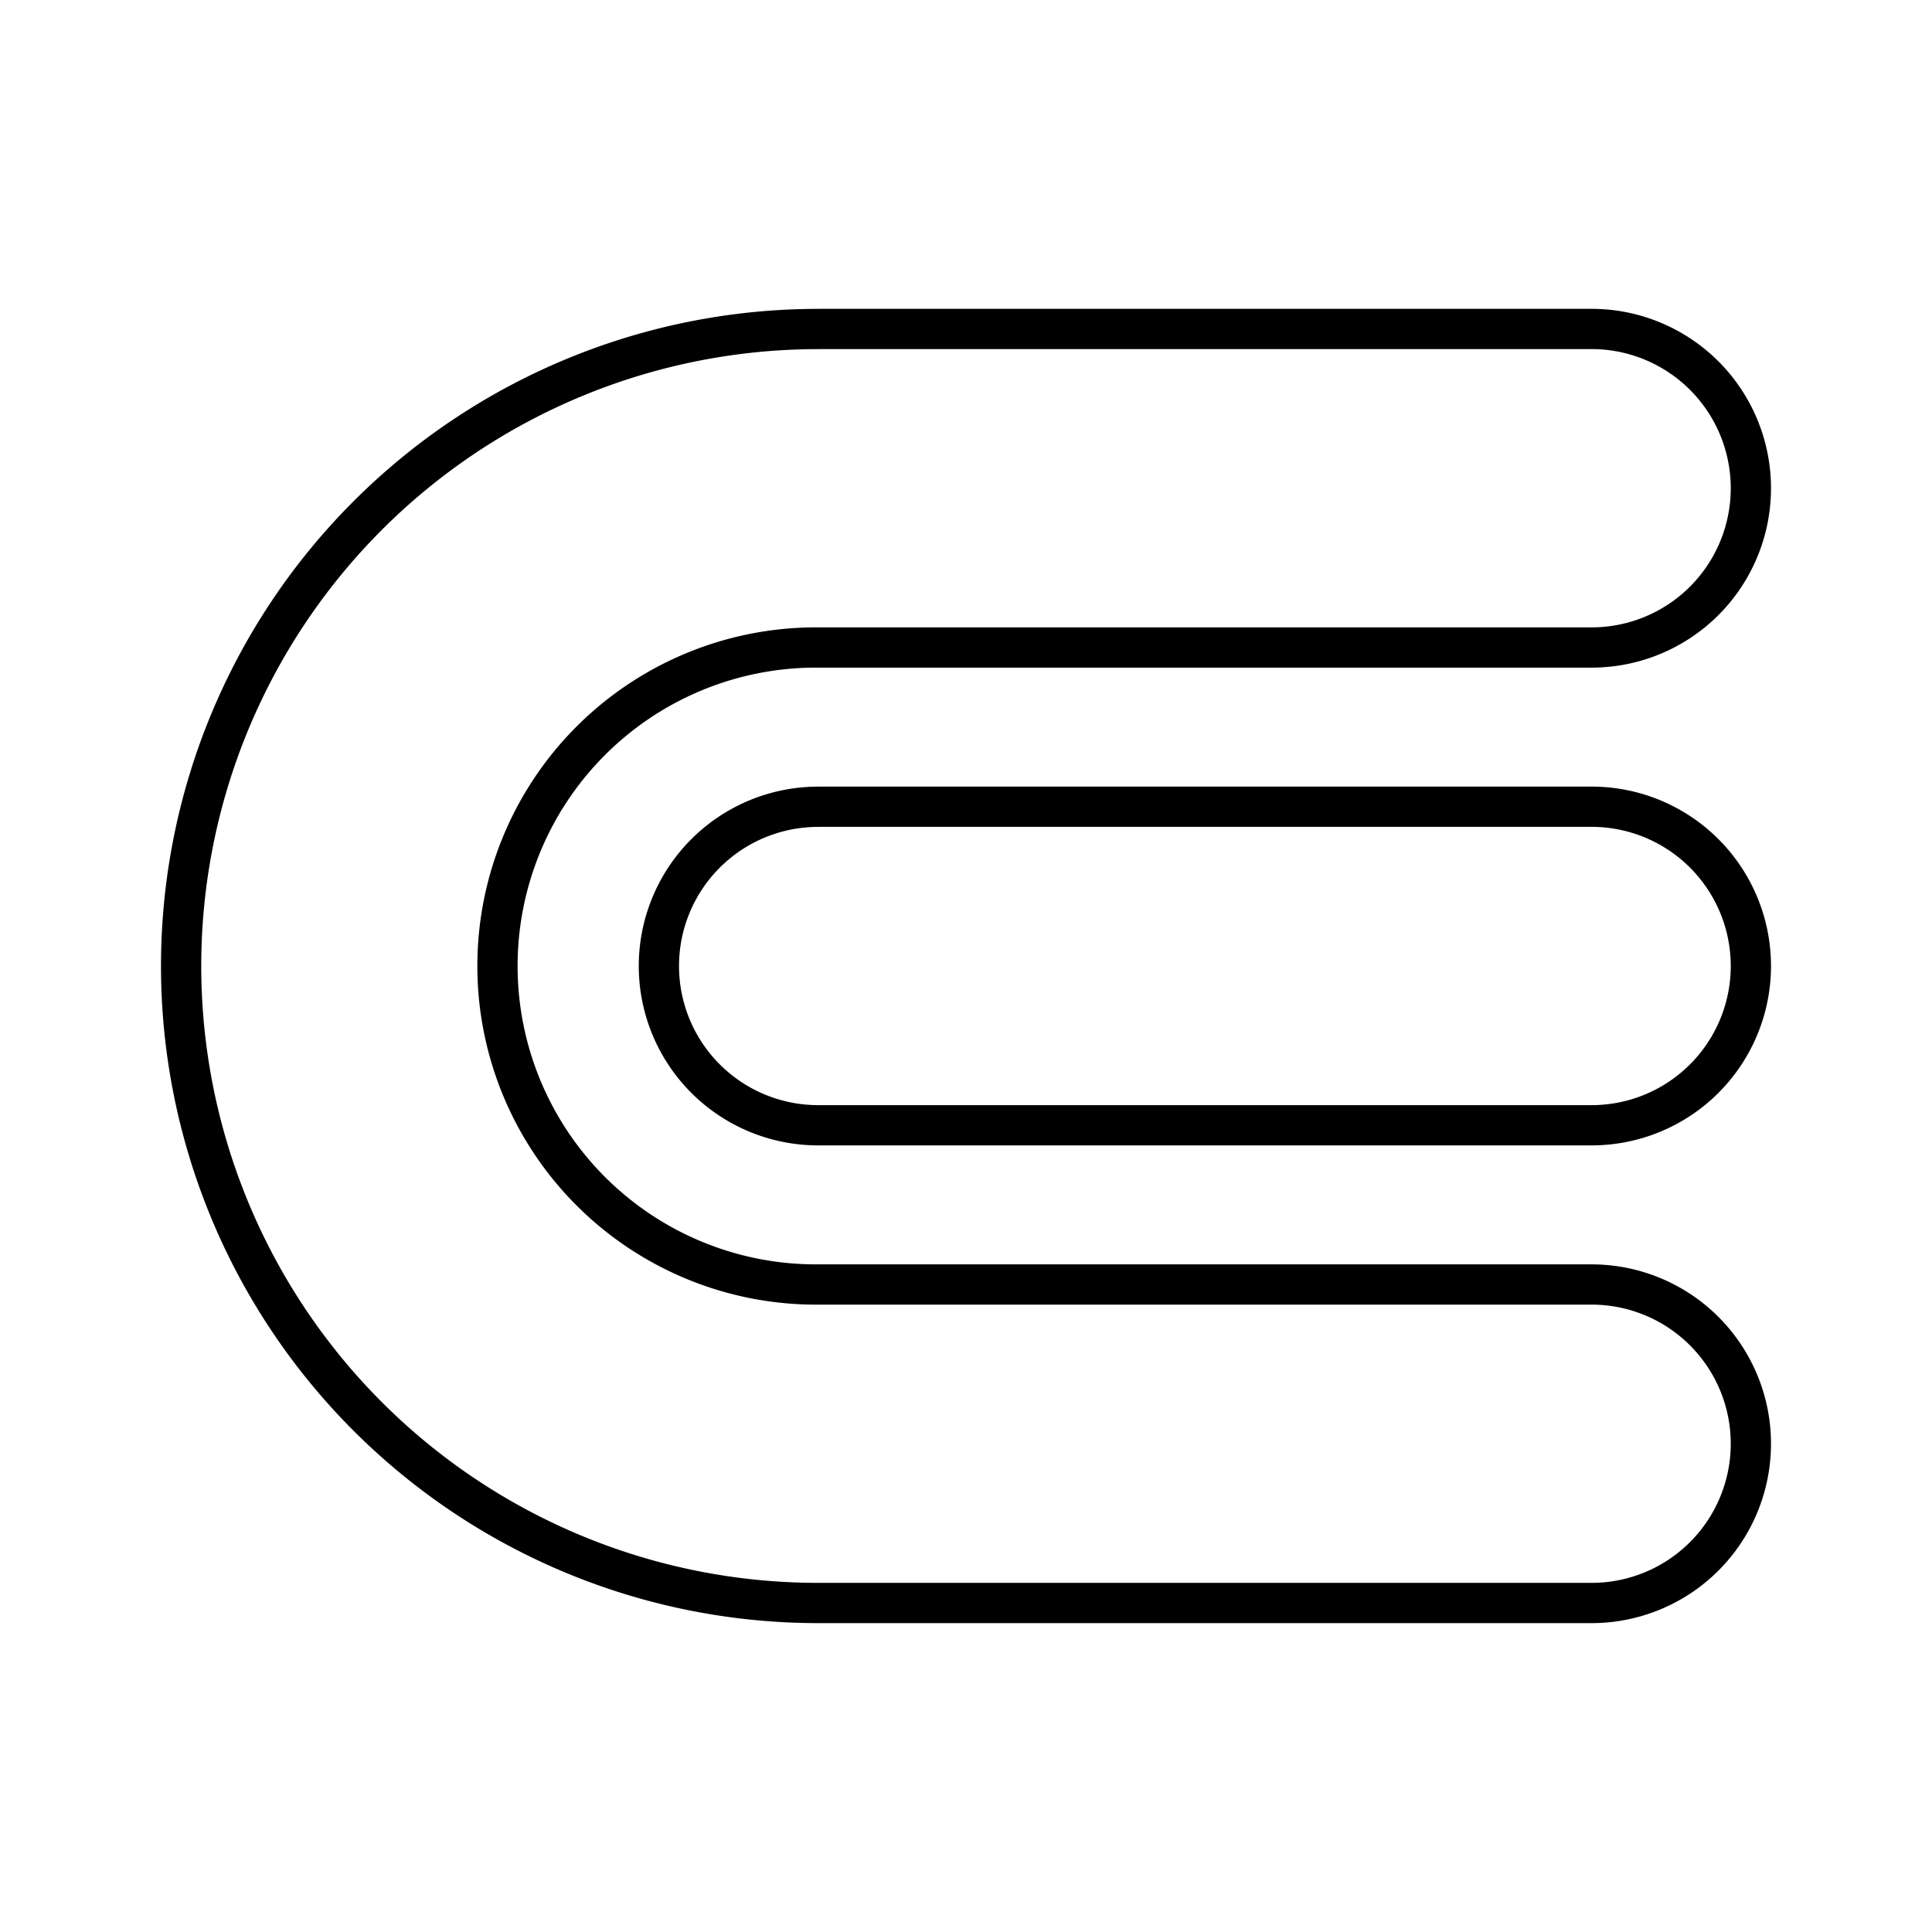
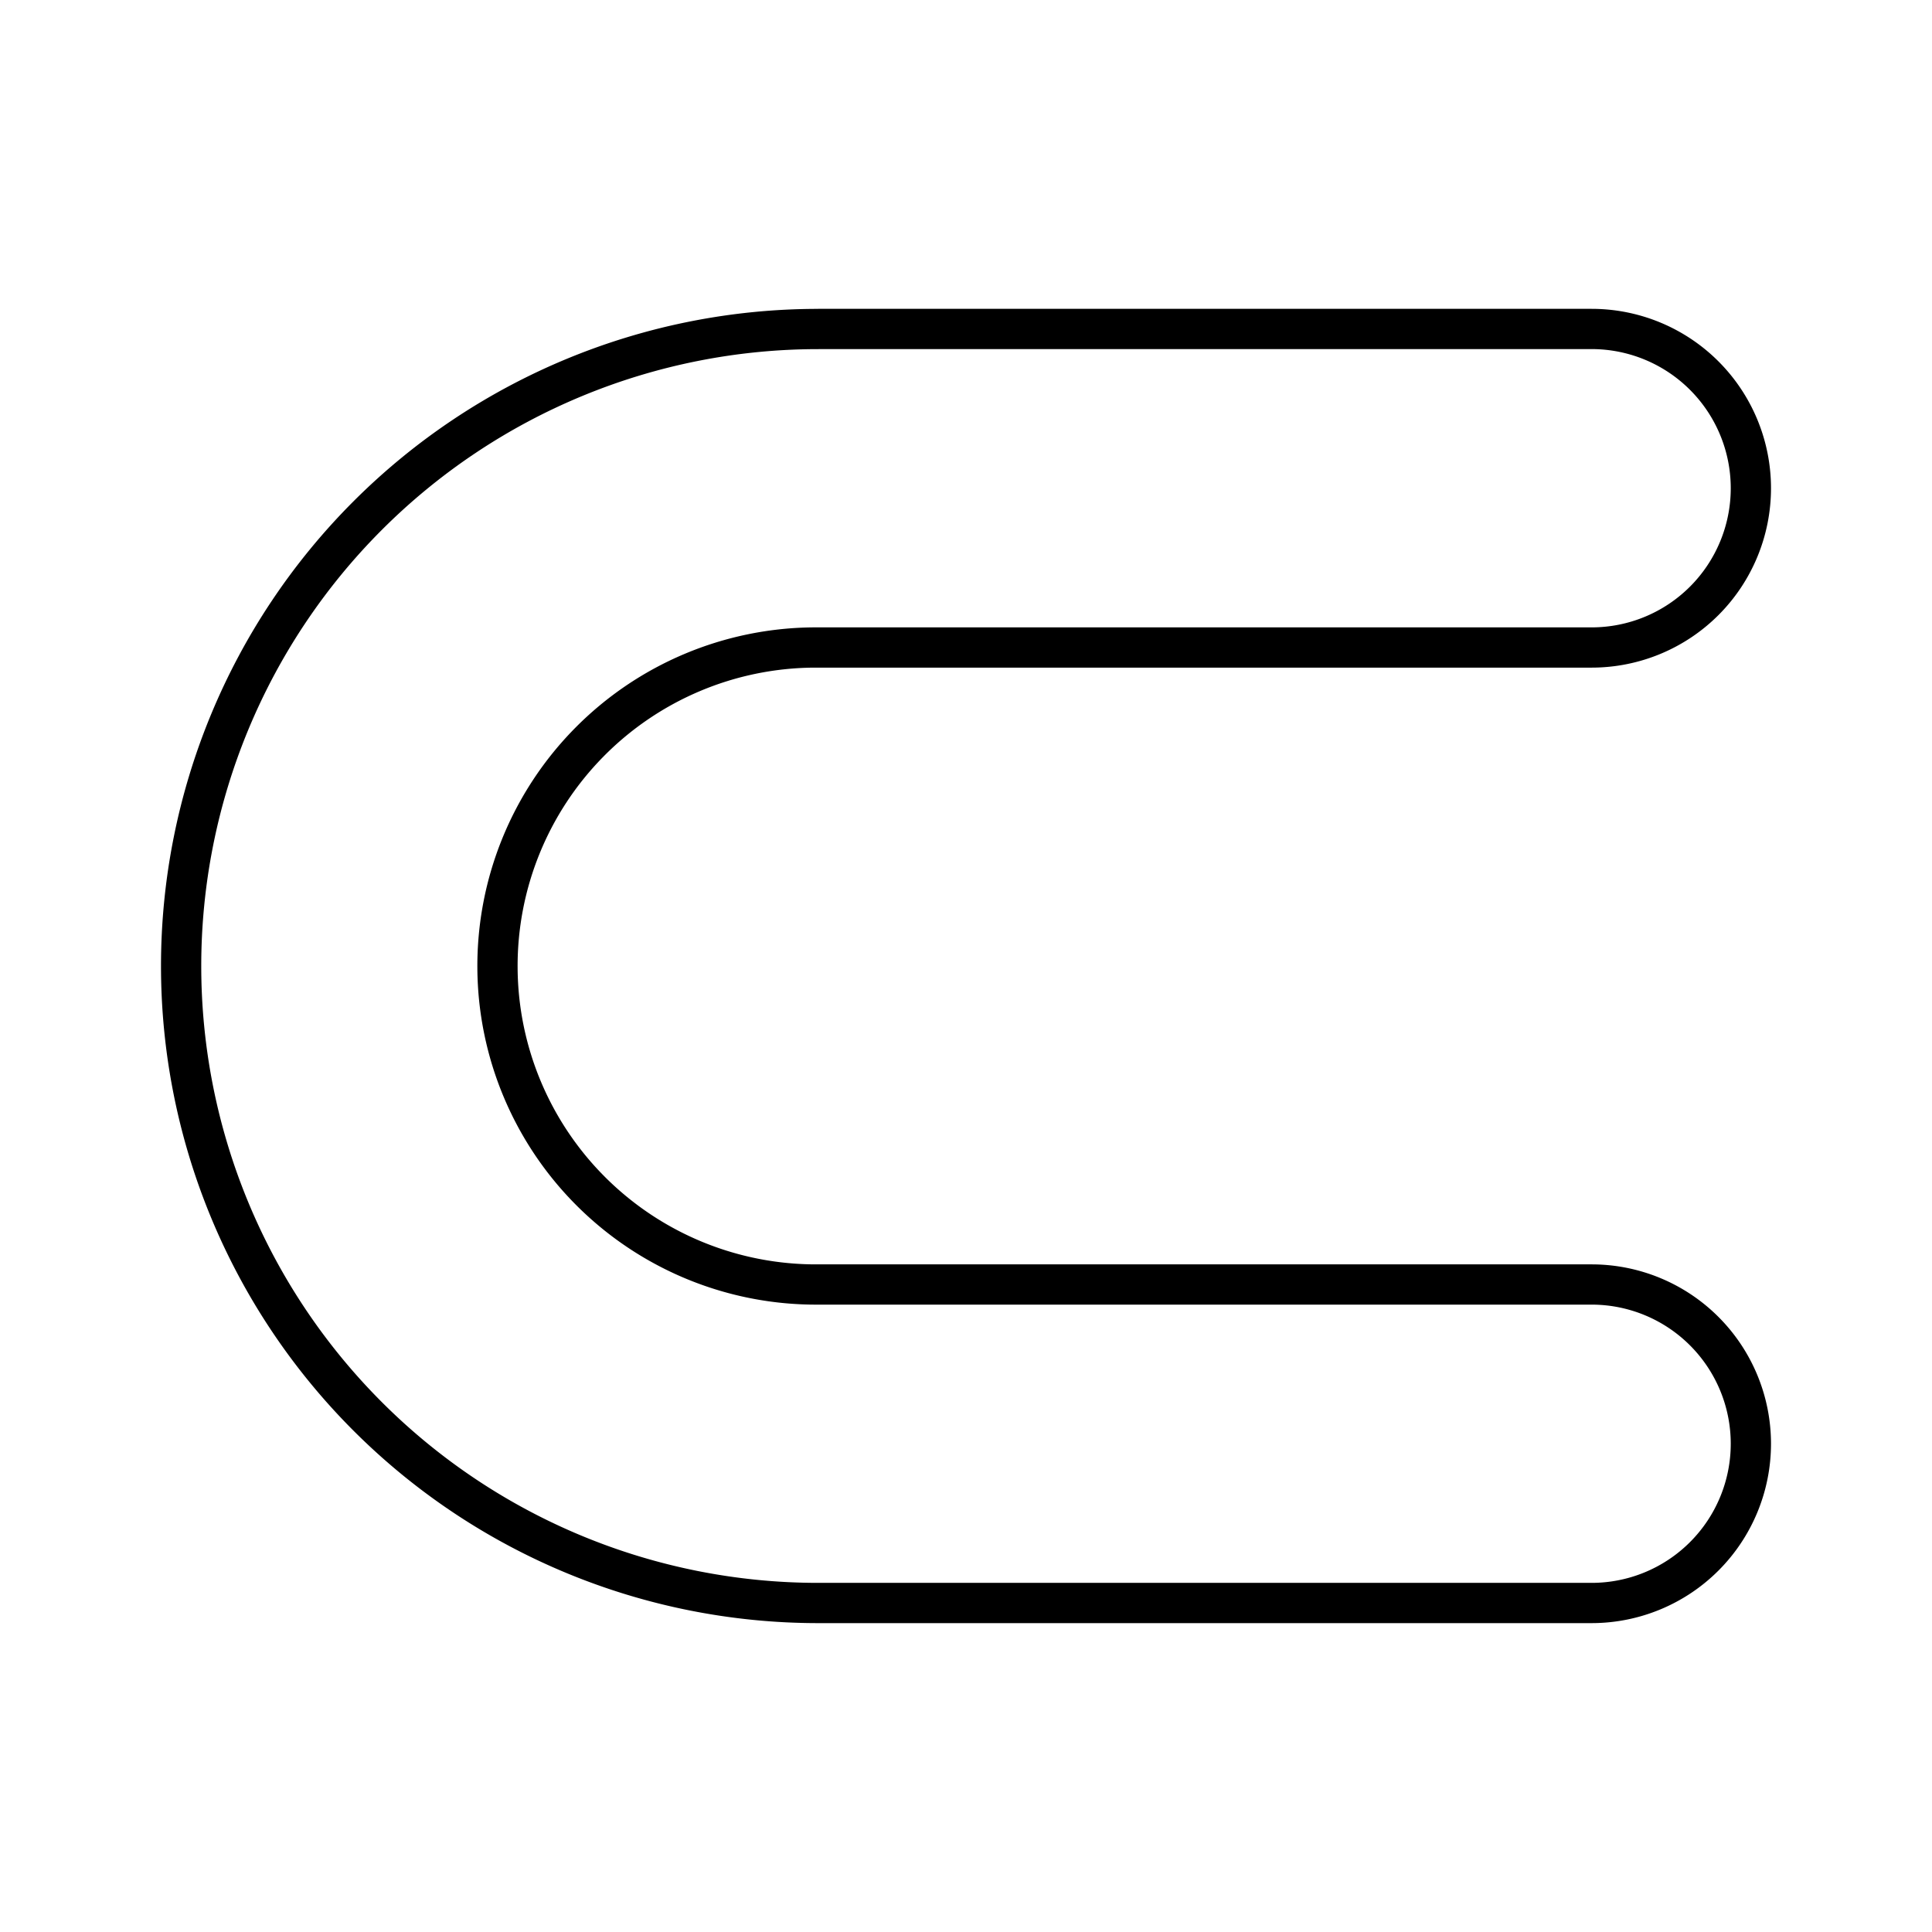
<svg xmlns="http://www.w3.org/2000/svg" width="800px" height="800px" viewBox="0 0 48 48">
  <defs>
    <style>.a{fill:none;stroke:#000000;stroke-linecap:round;stroke-linejoin:round;}</style>
  </defs>
  <path class="a" d="M20.326,8.174a15.826,15.826,0,0,0,0,31.652H39.544A3.957,3.957,0,0,0,43.5,35.87h0a3.957,3.957,0,0,0-3.957-3.957H20.432q-.053,0-.106,0a7.913,7.913,0,0,1-.106-15.826c.035,0,.071,0,.106,0H39.544A3.957,3.957,0,0,0,43.5,12.13h0a3.957,3.957,0,0,0-3.957-3.957H20.326Z" />
-   <path class="a" d="M20.326,20.044A3.957,3.957,0,0,0,16.37,24h0a3.957,3.957,0,0,0,3.957,3.957H39.544A3.957,3.957,0,0,0,43.5,24h0a3.957,3.957,0,0,0-3.957-3.957H20.326Z" />
</svg>